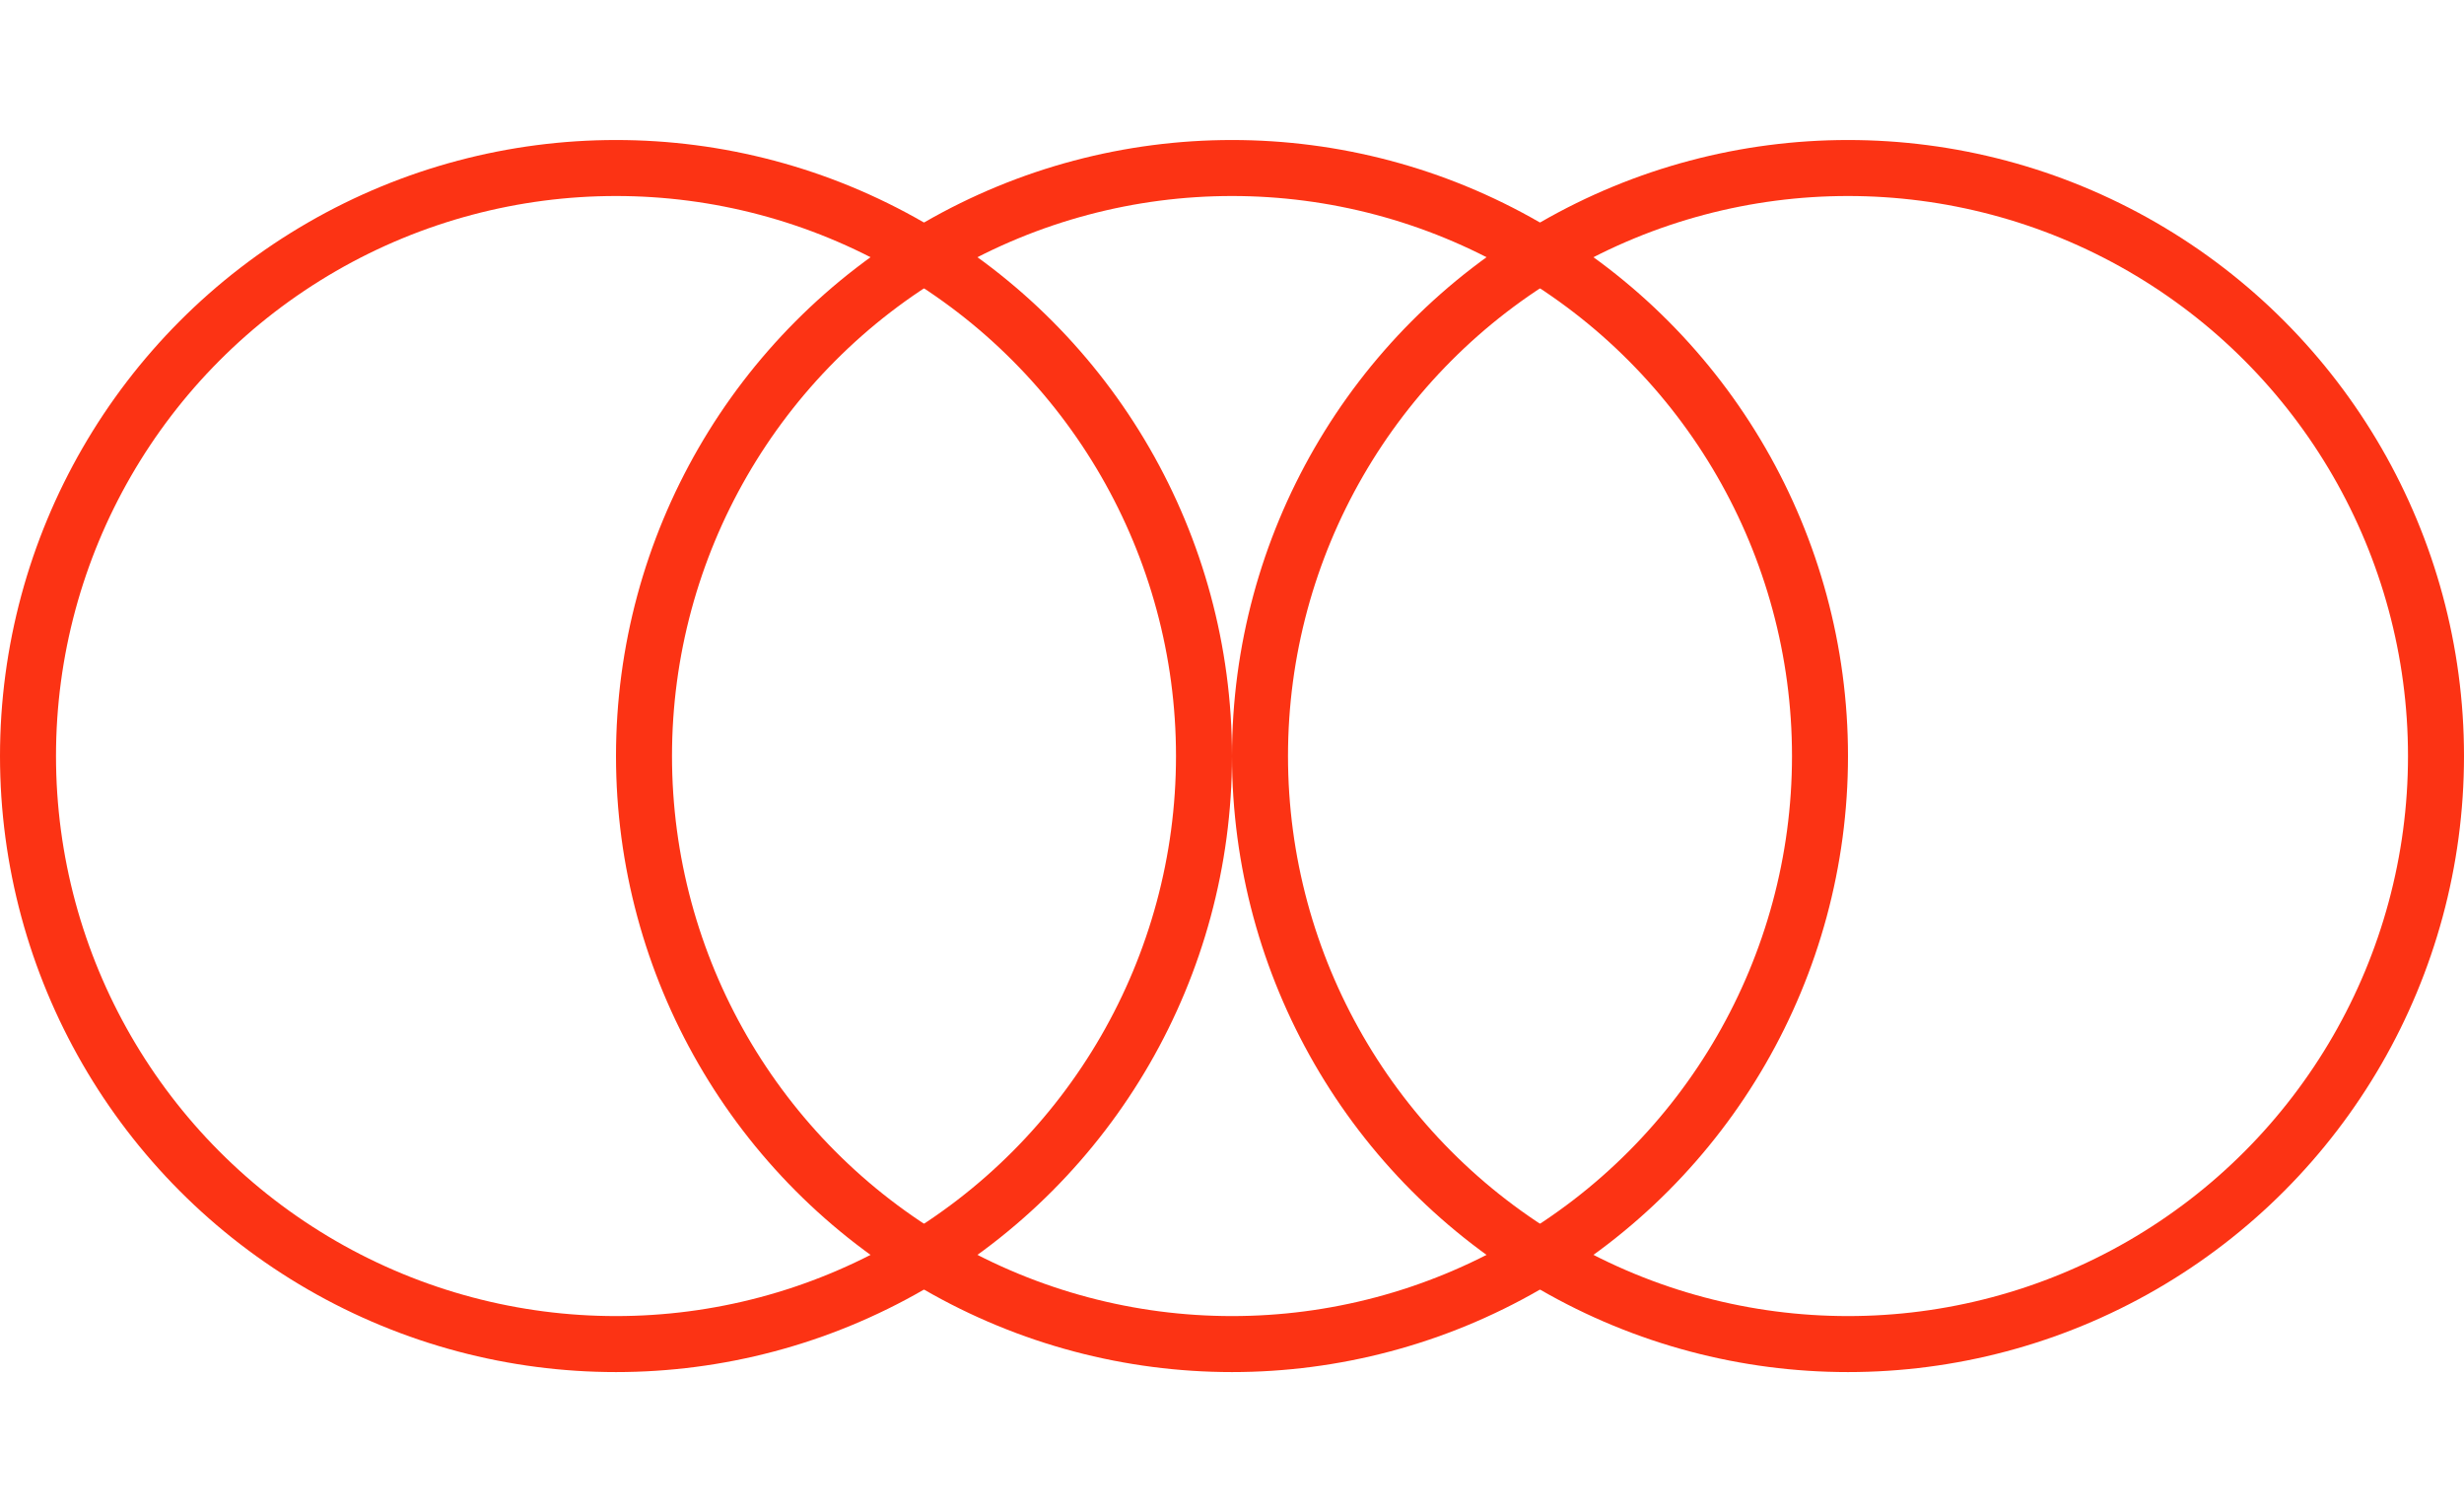
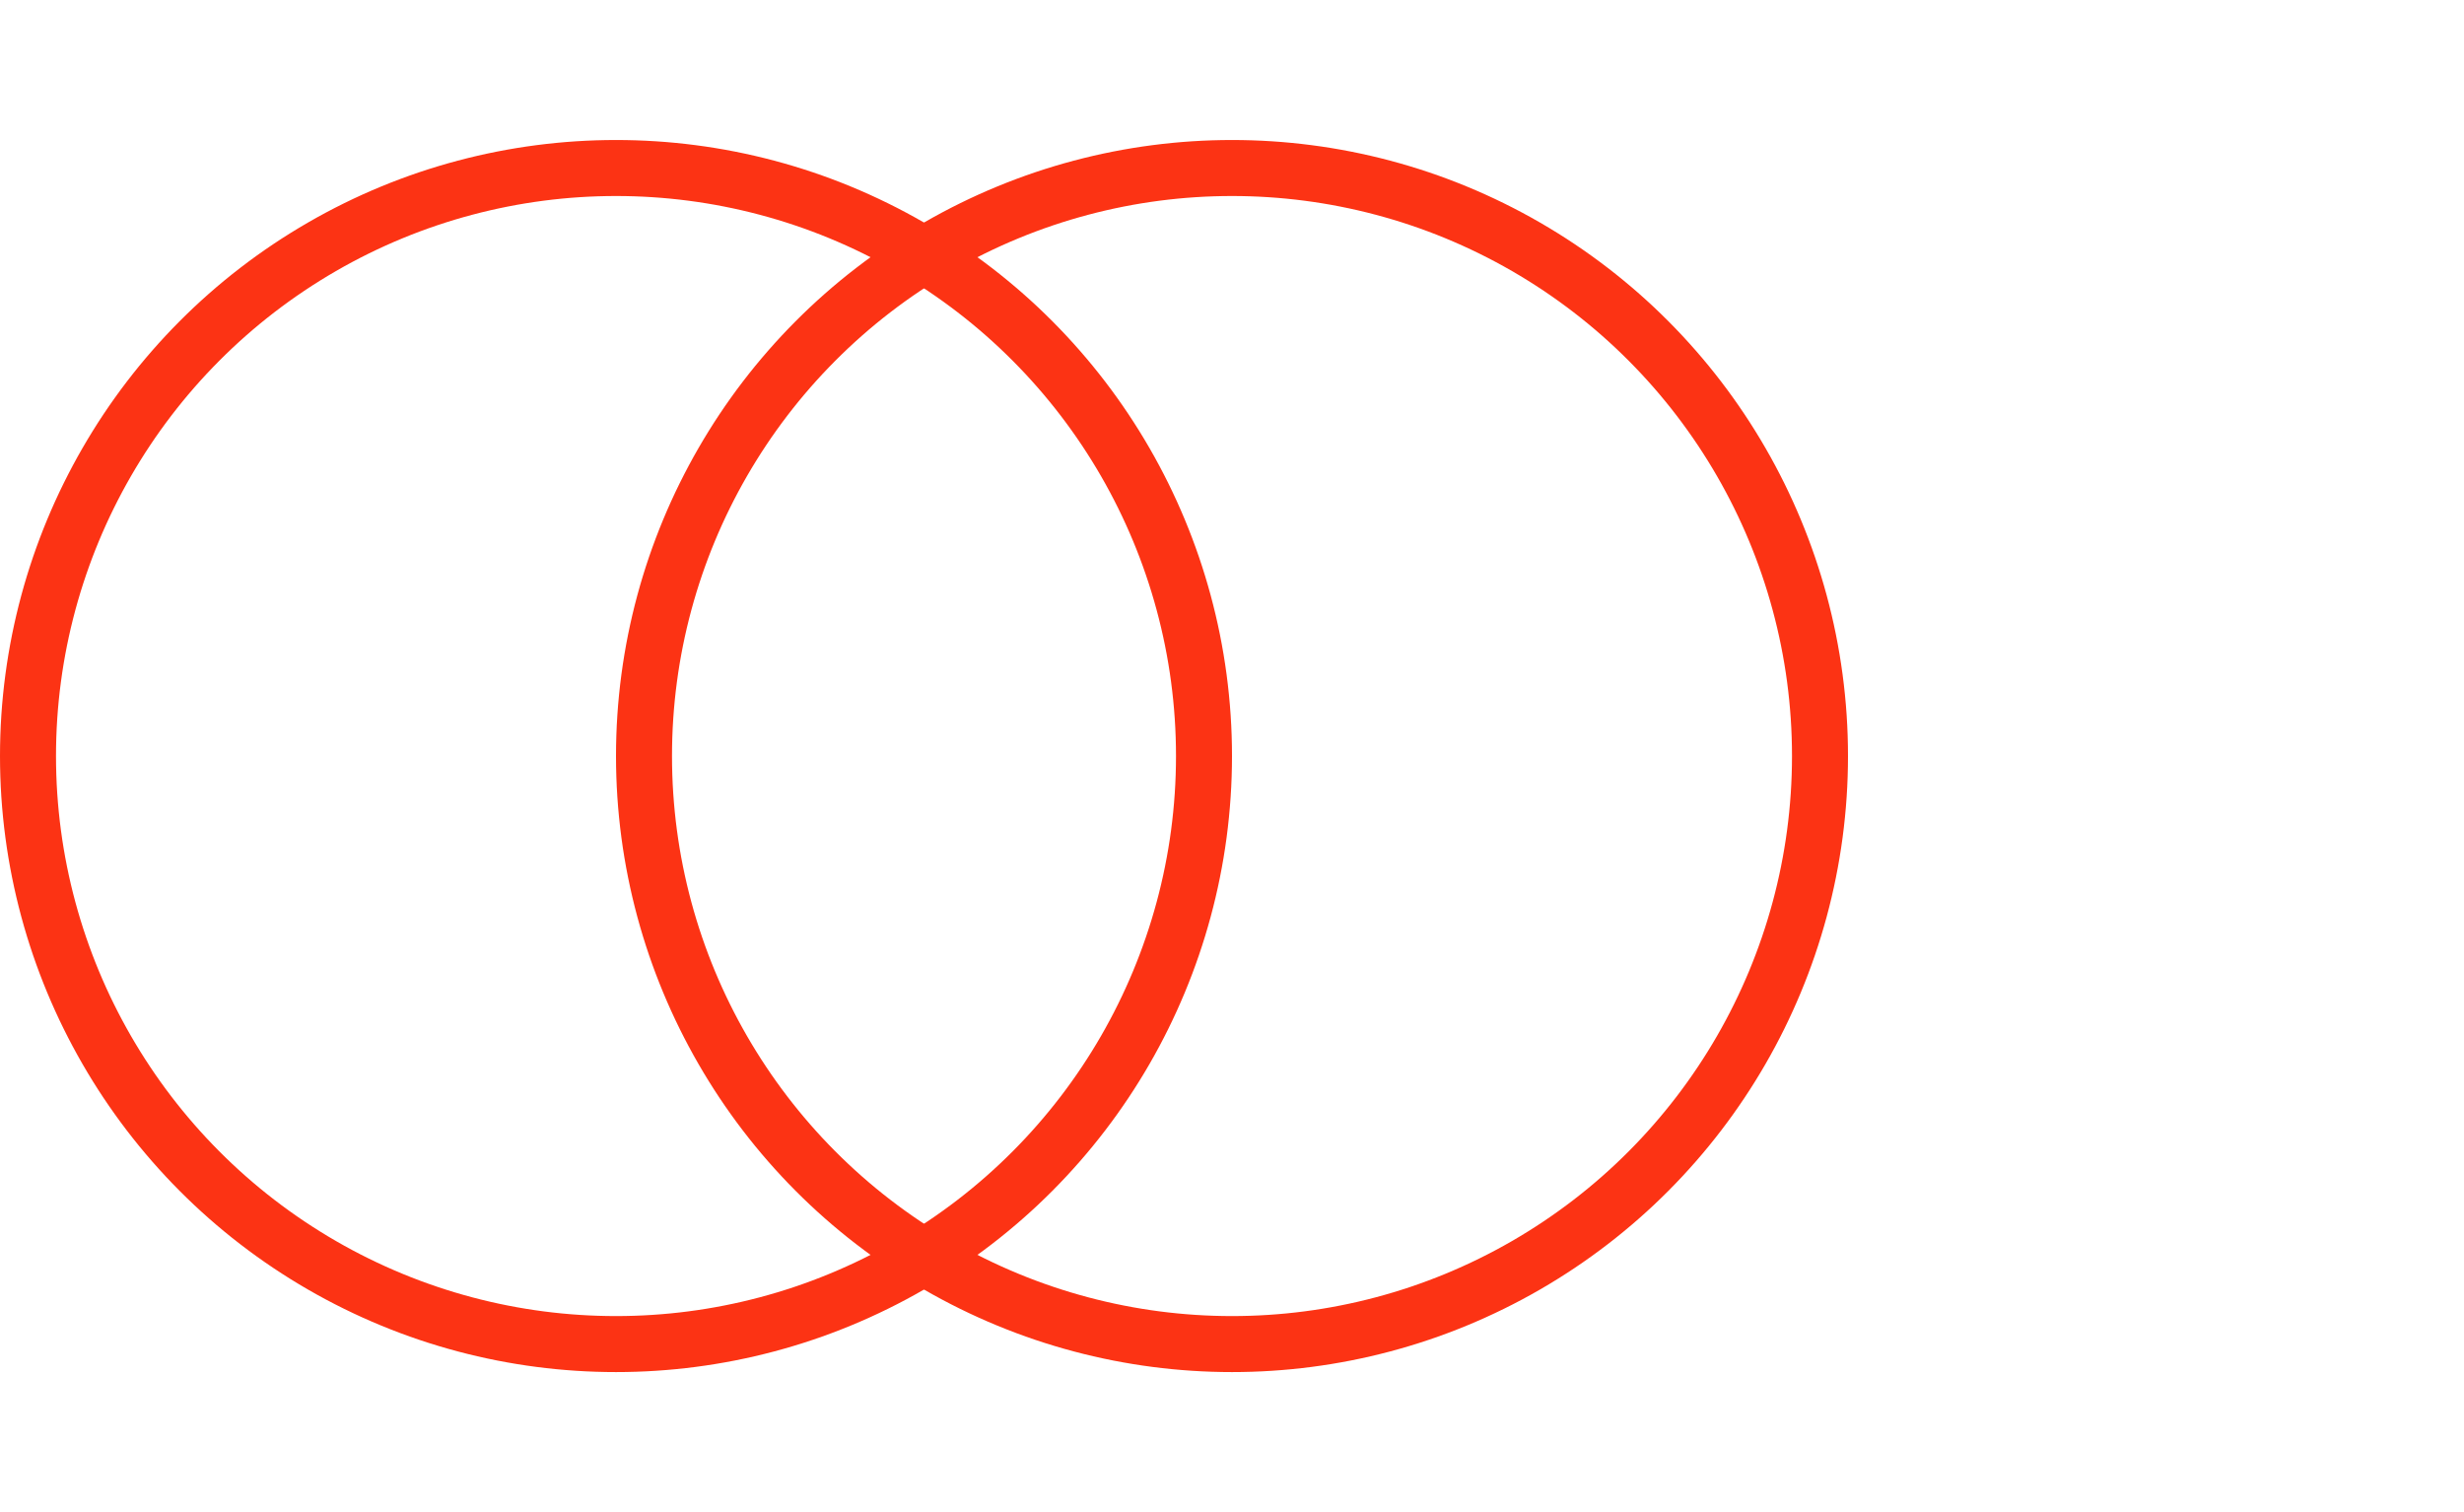
<svg xmlns="http://www.w3.org/2000/svg" width="88" height="54" viewBox="0 0 88 54" fill="none">
  <circle cx="22" cy="27" r="21" stroke="#FC3314" stroke-width="2" />
  <circle cx="44" cy="27" r="21" stroke="#FC3314" stroke-width="2" />
-   <circle cx="66" cy="27" r="21" stroke="#FC3314" stroke-width="2" />
</svg>